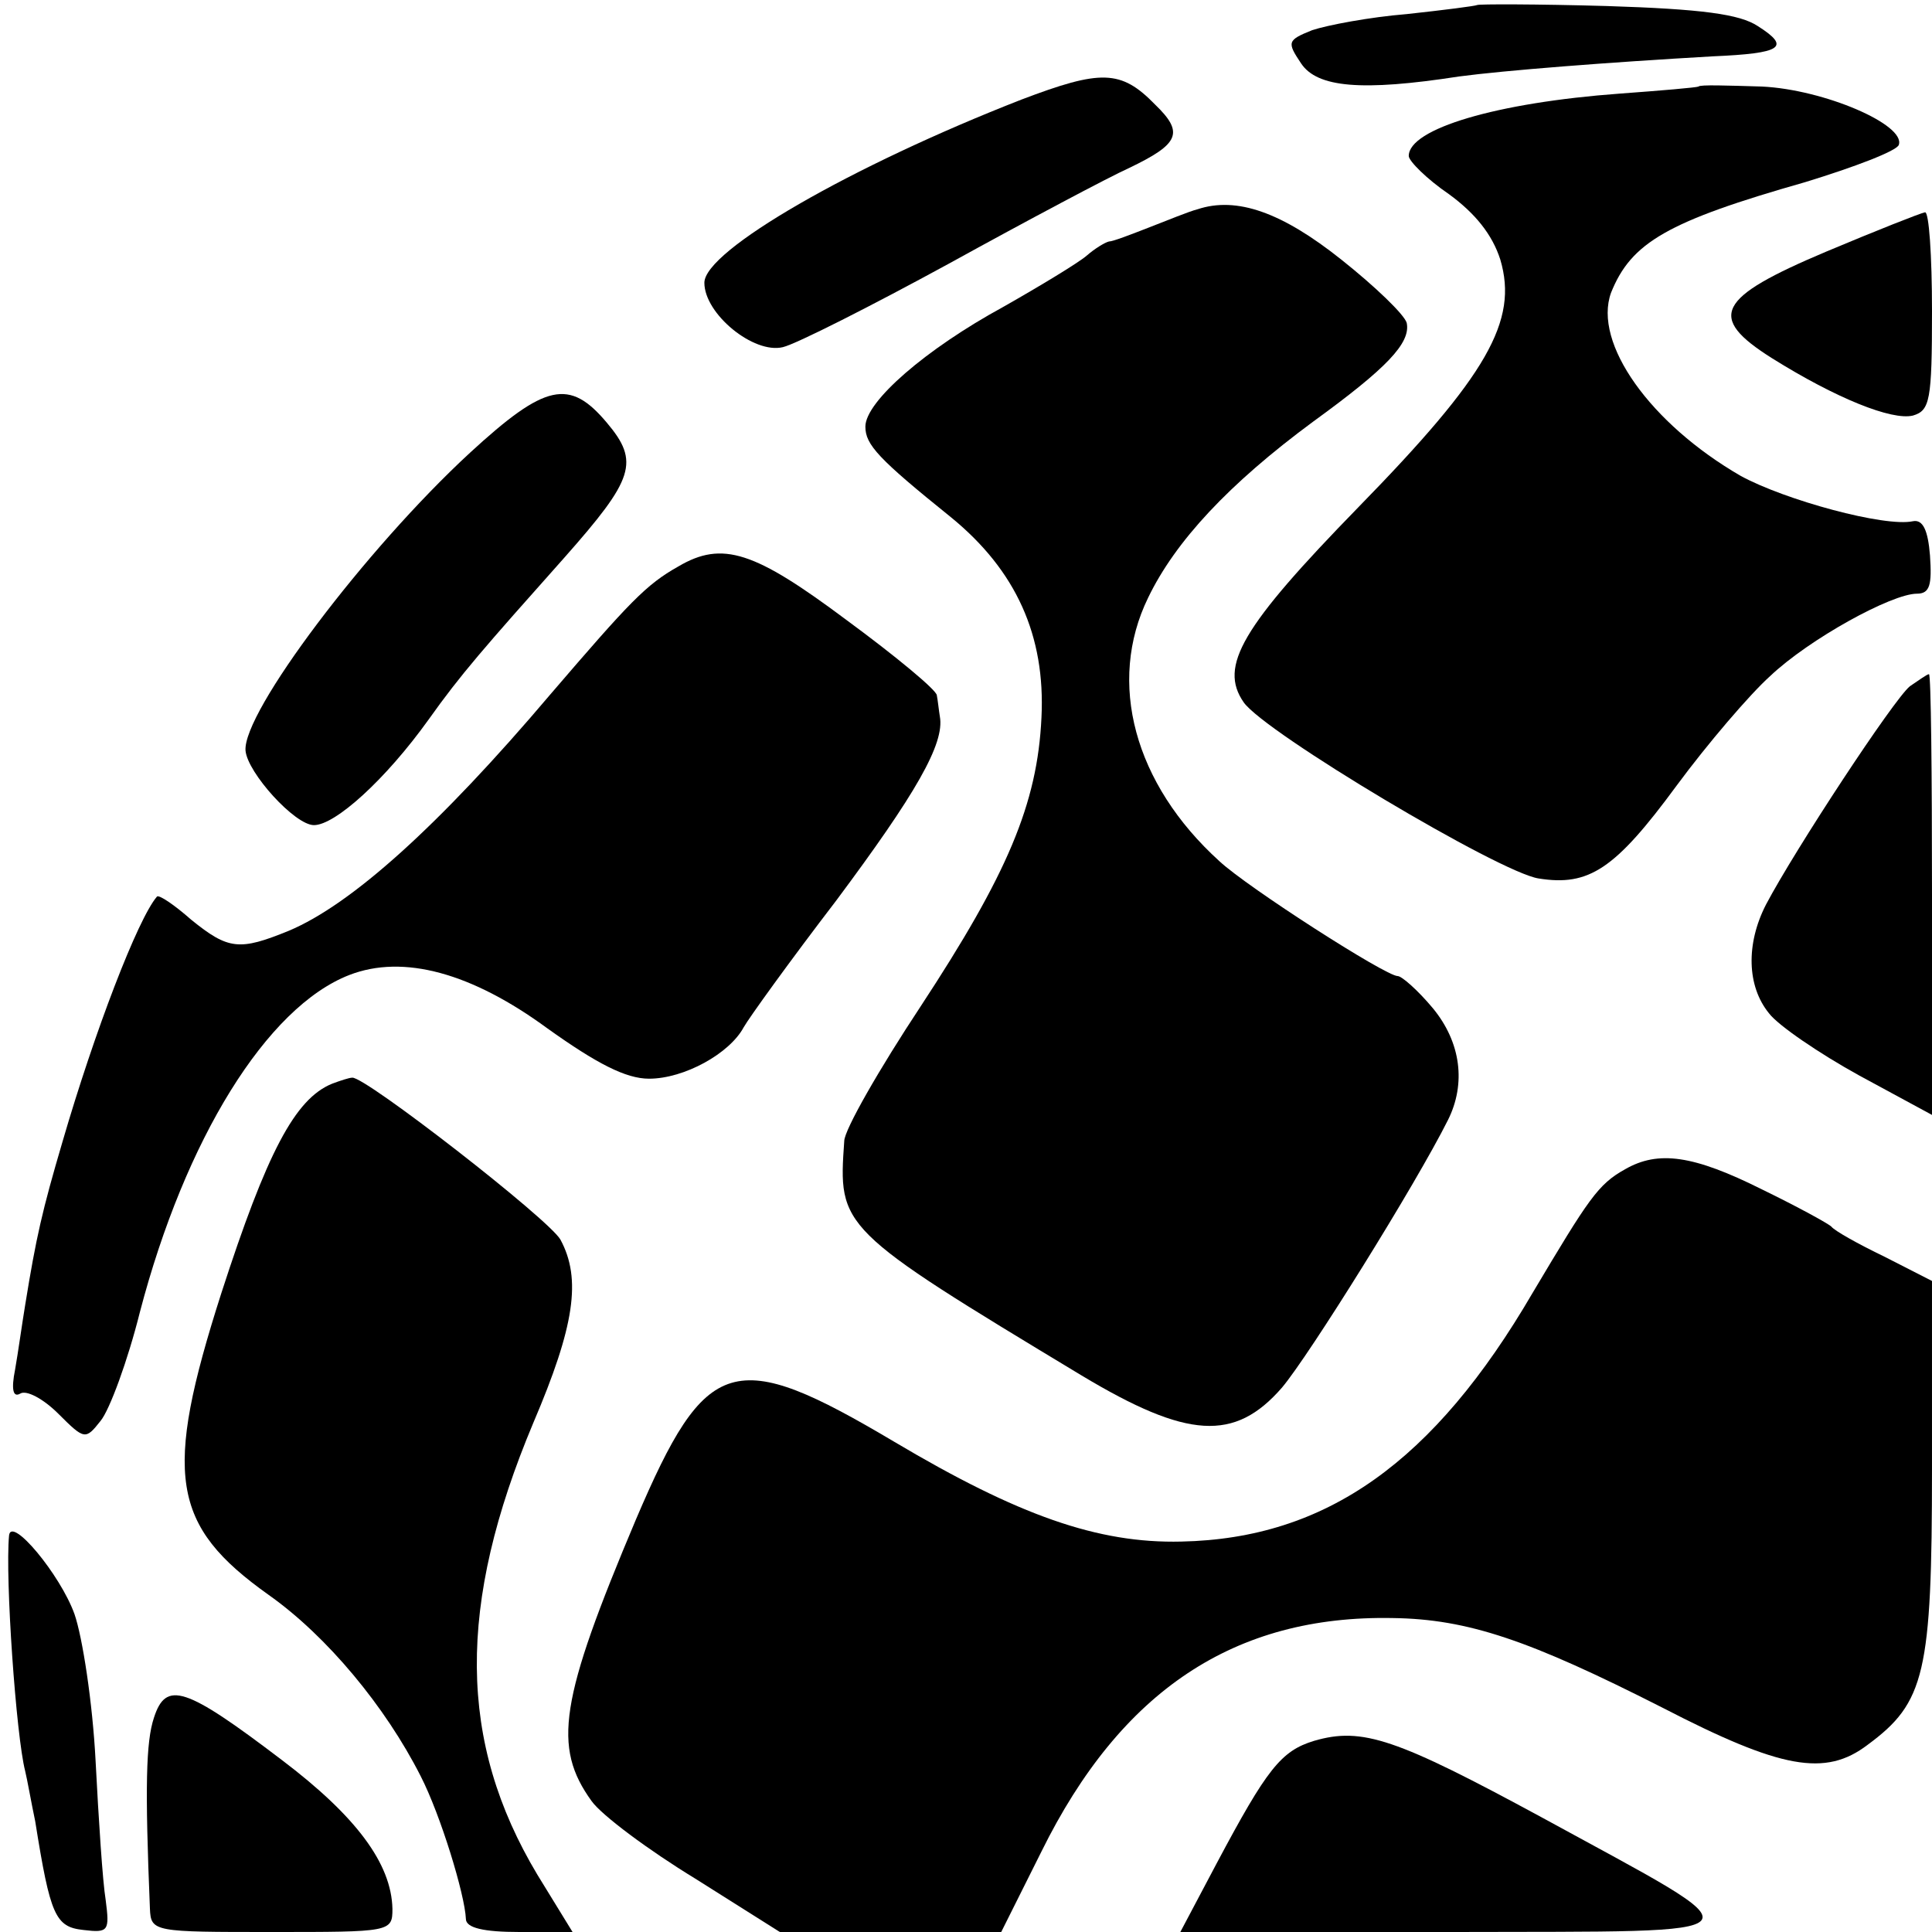
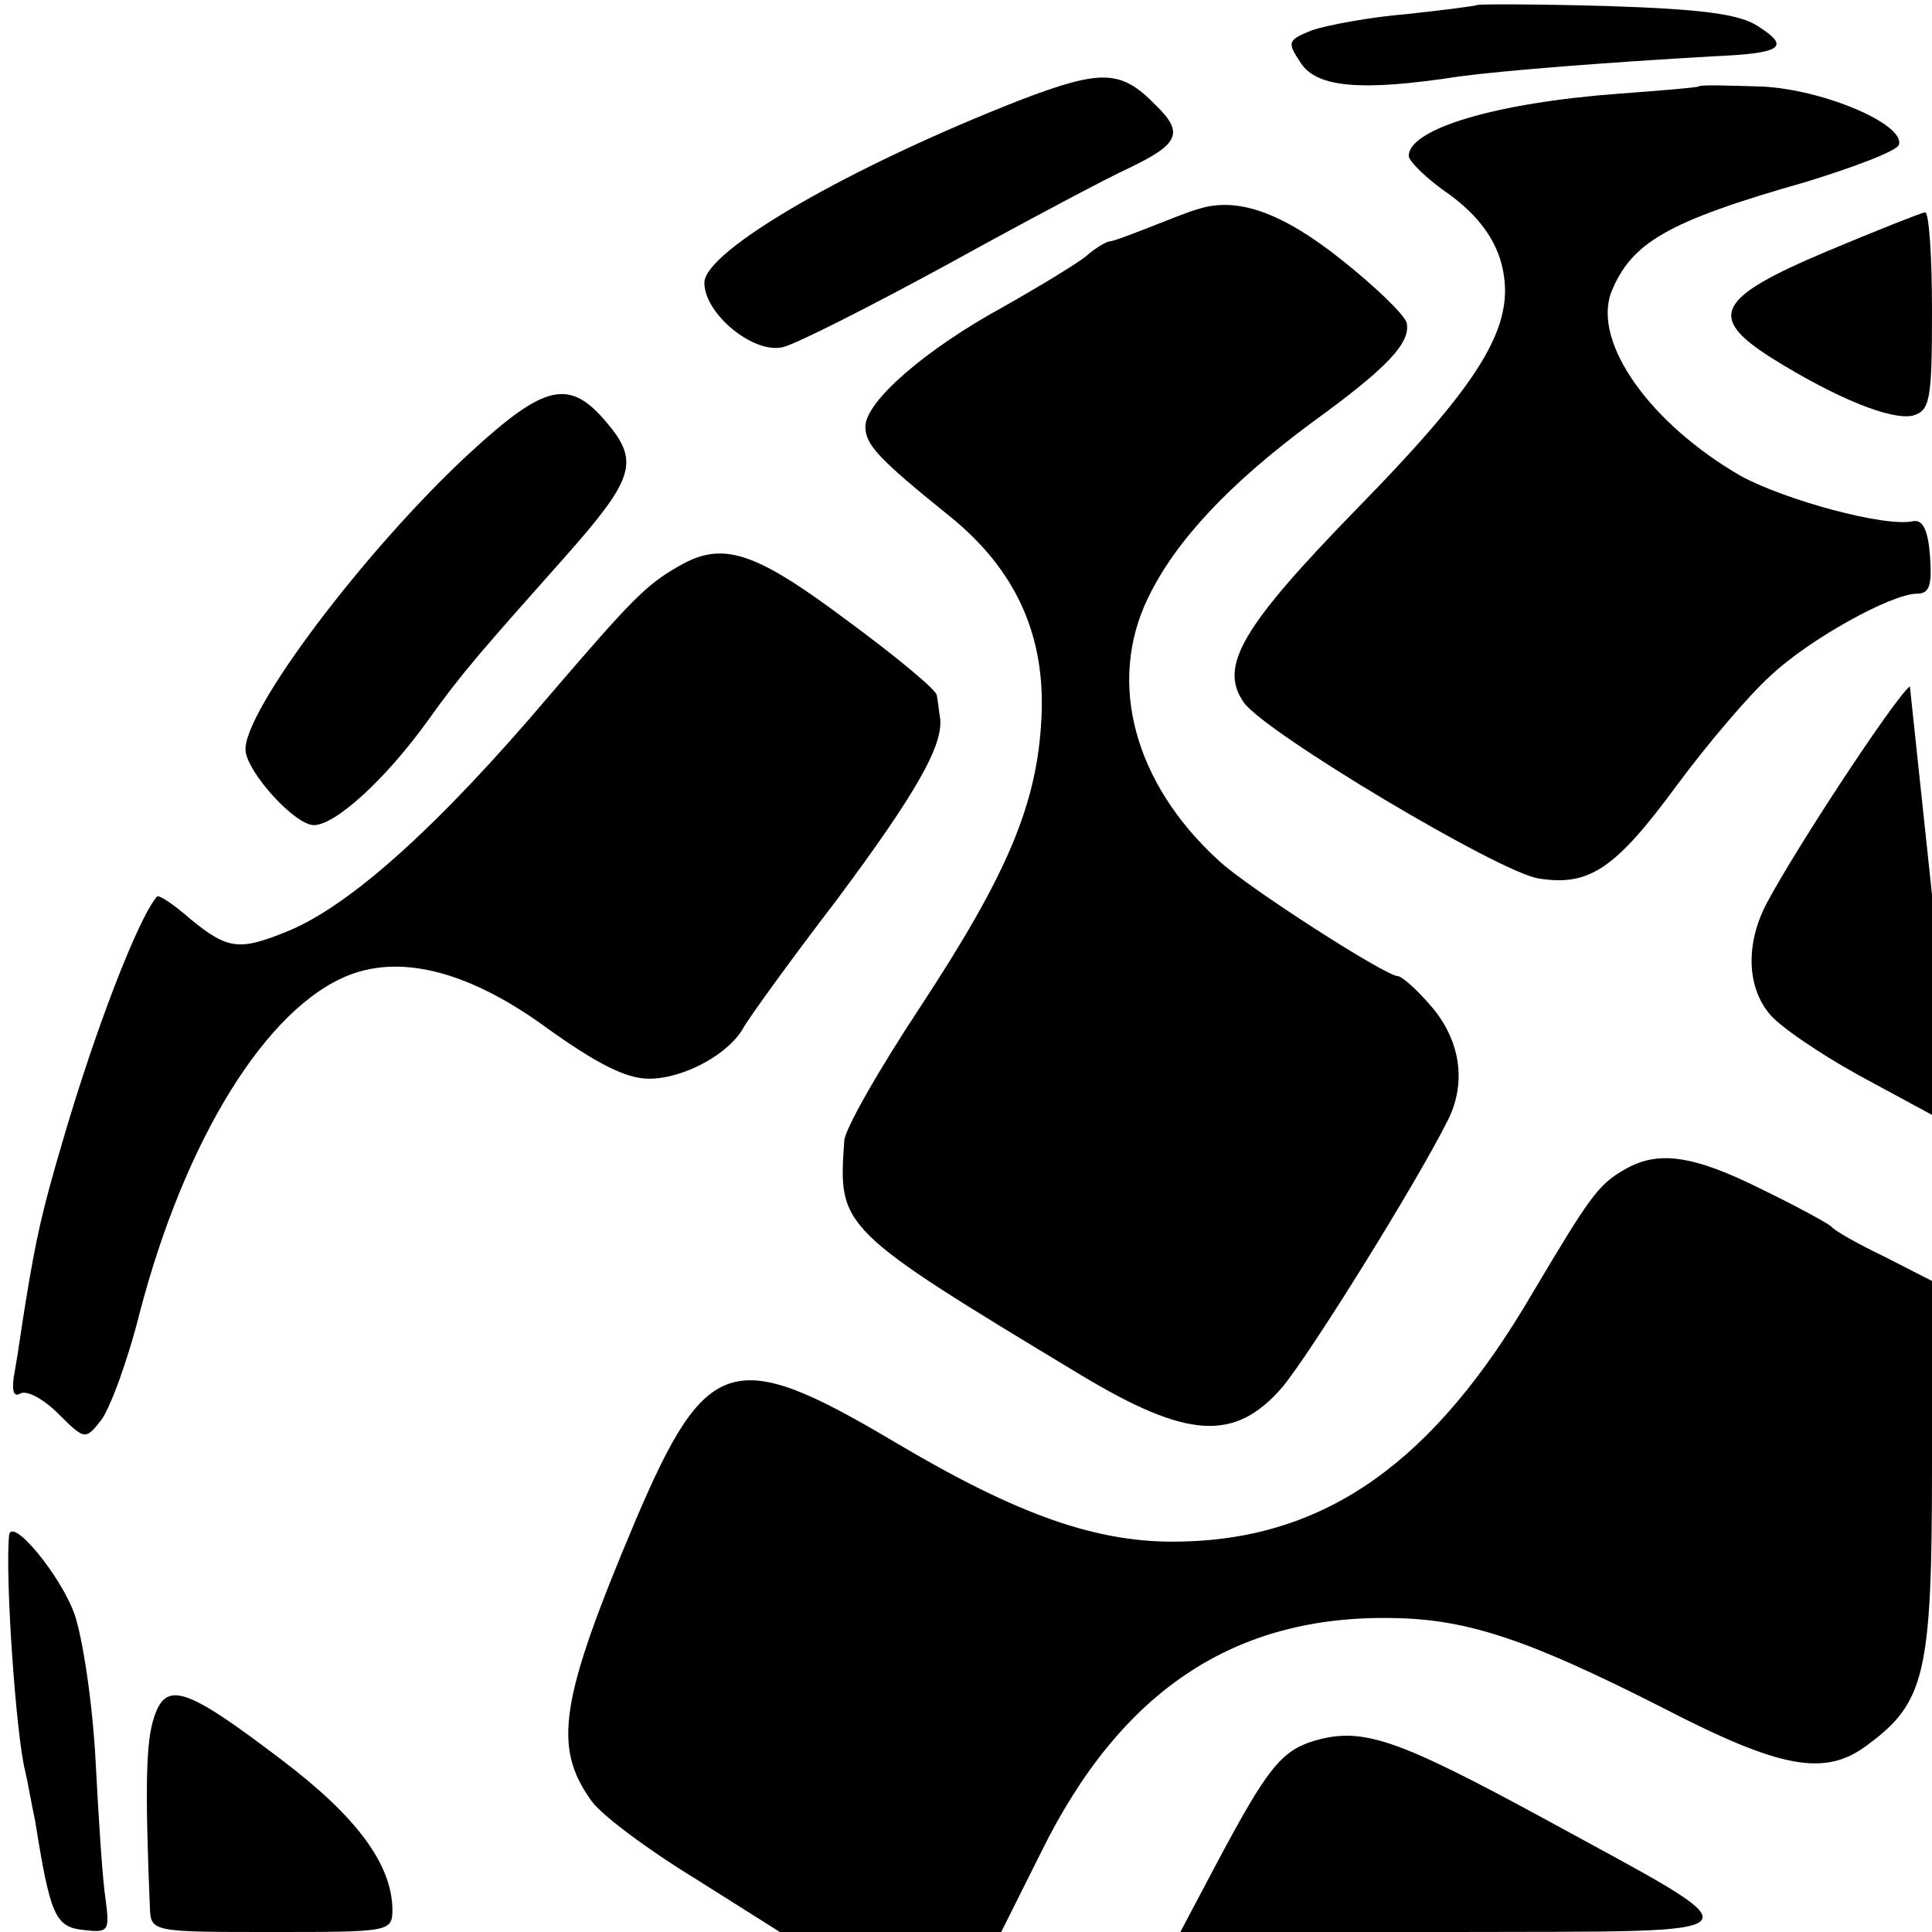
<svg xmlns="http://www.w3.org/2000/svg" version="1.0" width="192pt" height="192pt" viewBox="0 0 192 192" preserveAspectRatio="xMidYMid meet">
  <g transform="translate(0,192) scale(0.1,-0.1)" fill="#000000" stroke="none">
    <path d="M1468 1915 c-2 -1 -33 -5 -70 -9 -37 -3 -79 -11 -94 -16 -25 -10 -25 -12 -11 -33 16 -24 60 -28 157 -13 45 6 147 14 252 20 69 3 78 9 45 30 -18 12 -56 17 -150 20 -70 2 -128 2 -129 1z" />
    <path d="M1015 1821 c-169 -66 -315 -150 -315 -182 0 -31 49 -71 78 -64 13 3 88 41 165 83 78 43 159 86 179 95 50 24 55 35 26 63 -34 35 -54 35 -133 5z" />
    <path d="M1688 1834 c-2 -1 -37 -4 -78 -7 -123 -9 -210 -35 -210 -62 0 -5 18 -23 40 -38 26 -19 43 -40 51 -65 18 -61 -13 -115 -141 -246 -116 -119 -139 -158 -114 -194 21 -30 254 -169 293 -175 50 -8 76 9 137 92 31 42 73 91 93 109 39 37 121 82 146 82 13 0 15 9 13 38 -2 25 -7 36 -17 34 -28 -6 -127 21 -171 45 -90 52 -147 132 -129 182 20 50 56 71 193 110 49 15 91 31 93 37 7 20 -74 55 -136 58 -34 1 -62 2 -63 0z" />
    <path d="M1190 1712 c-8 -2 -30 -11 -48 -18 -18 -7 -36 -14 -40 -14 -4 -1 -14 -7 -22 -14 -8 -7 -46 -30 -83 -51 -77 -42 -137 -94 -137 -119 0 -18 13 -32 85 -90 65 -53 94 -118 90 -199 -4 -86 -34 -156 -120 -287 -41 -62 -76 -123 -76 -134 -6 -86 -6 -87 236 -233 105 -63 152 -66 199 -12 27 32 133 202 165 266 18 36 13 77 -15 111 -15 18 -31 32 -35 32 -12 0 -149 88 -177 114 -85 77 -112 178 -71 262 27 56 80 113 164 175 73 53 97 78 93 98 -2 8 -31 36 -65 63 -59 47 -104 63 -143 50z" />
    <path d="M1815 1670 c-109 -46 -119 -65 -54 -106 64 -40 119 -62 140 -57 17 5 19 15 19 104 0 55 -3 99 -7 98 -5 -1 -48 -18 -98 -39z" />
    <path d="M467 1470 c-104 -96 -226 -258 -223 -296 2 -22 49 -74 68 -74 21 0 71 45 114 105 32 45 54 70 135 161 69 78 75 95 42 134 -37 44 -61 39 -136 -30z" />
    <path d="M674 1357 c-32 -18 -48 -35 -127 -127 -111 -131 -198 -209 -260 -235 -49 -20 -60 -19 -97 11 -17 15 -32 25 -34 23 -19 -22 -62 -134 -94 -244 -20 -68 -26 -94 -37 -162 -3 -18 -7 -47 -10 -64 -4 -20 -2 -28 5 -24 6 4 23 -5 38 -20 26 -26 27 -26 42 -7 9 11 27 60 39 108 45 172 126 303 208 335 54 21 122 2 197 -53 49 -35 78 -50 101 -50 35 0 80 25 94 51 5 9 46 66 92 126 79 106 108 156 103 183 -1 6 -2 16 -3 21 0 5 -41 39 -90 75 -91 68 -123 79 -167 53z" />
-     <path d="M1898 1238 c-16 -13 -114 -162 -143 -217 -20 -39 -19 -81 3 -108 9 -12 50 -40 90 -62 l72 -39 0 219 c0 120 -1 219 -3 219 -2 0 -10 -6 -19 -12z" />
-     <path d="M330 843 c-37 -15 -65 -69 -110 -208 -58 -181 -50 -231 47 -300 58 -41 116 -111 151 -180 20 -39 44 -118 45 -142 0 -9 18 -13 53 -13 l53 0 -35 57 c-79 132 -80 268 -4 449 41 96 48 143 27 182 -11 20 -195 163 -207 161 -3 0 -12 -3 -20 -6z" />
+     <path d="M1898 1238 c-16 -13 -114 -162 -143 -217 -20 -39 -19 -81 3 -108 9 -12 50 -40 90 -62 l72 -39 0 219 z" />
    <path d="M1615 758 c-27 -15 -36 -29 -92 -123 -98 -168 -205 -244 -349 -247 -83 -2 -162 26 -285 99 -160 95 -187 87 -257 -77 -76 -180 -83 -226 -44 -280 10 -14 57 -49 103 -77 l84 -53 110 0 110 0 40 80 c79 160 192 235 349 232 75 -1 136 -22 268 -89 118 -61 162 -69 204 -37 57 42 64 71 64 275 l0 186 -47 24 c-27 13 -50 26 -53 30 -3 3 -34 20 -69 37 -68 34 -103 39 -136 20z" />
    <path d="M9 394 c-4 -42 7 -199 16 -234 2 -8 6 -31 10 -50 15 -94 20 -105 48 -108 25 -3 26 -1 22 30 -3 18 -7 80 -10 138 -3 58 -13 123 -21 146 -14 39 -63 98 -65 78z" />
    <path d="M153 213 c-8 -24 -9 -69 -4 -190 1 -23 4 -23 121 -23 118 0 120 0 120 23 -1 45 -36 92 -110 148 -96 73 -115 79 -127 42z" />
    <path d="M1306 190 c-33 -10 -47 -28 -97 -122 l-36 -68 271 0 c318 1 311 -8 88 114 -144 78 -178 90 -226 76z" />
  </g>
</svg>